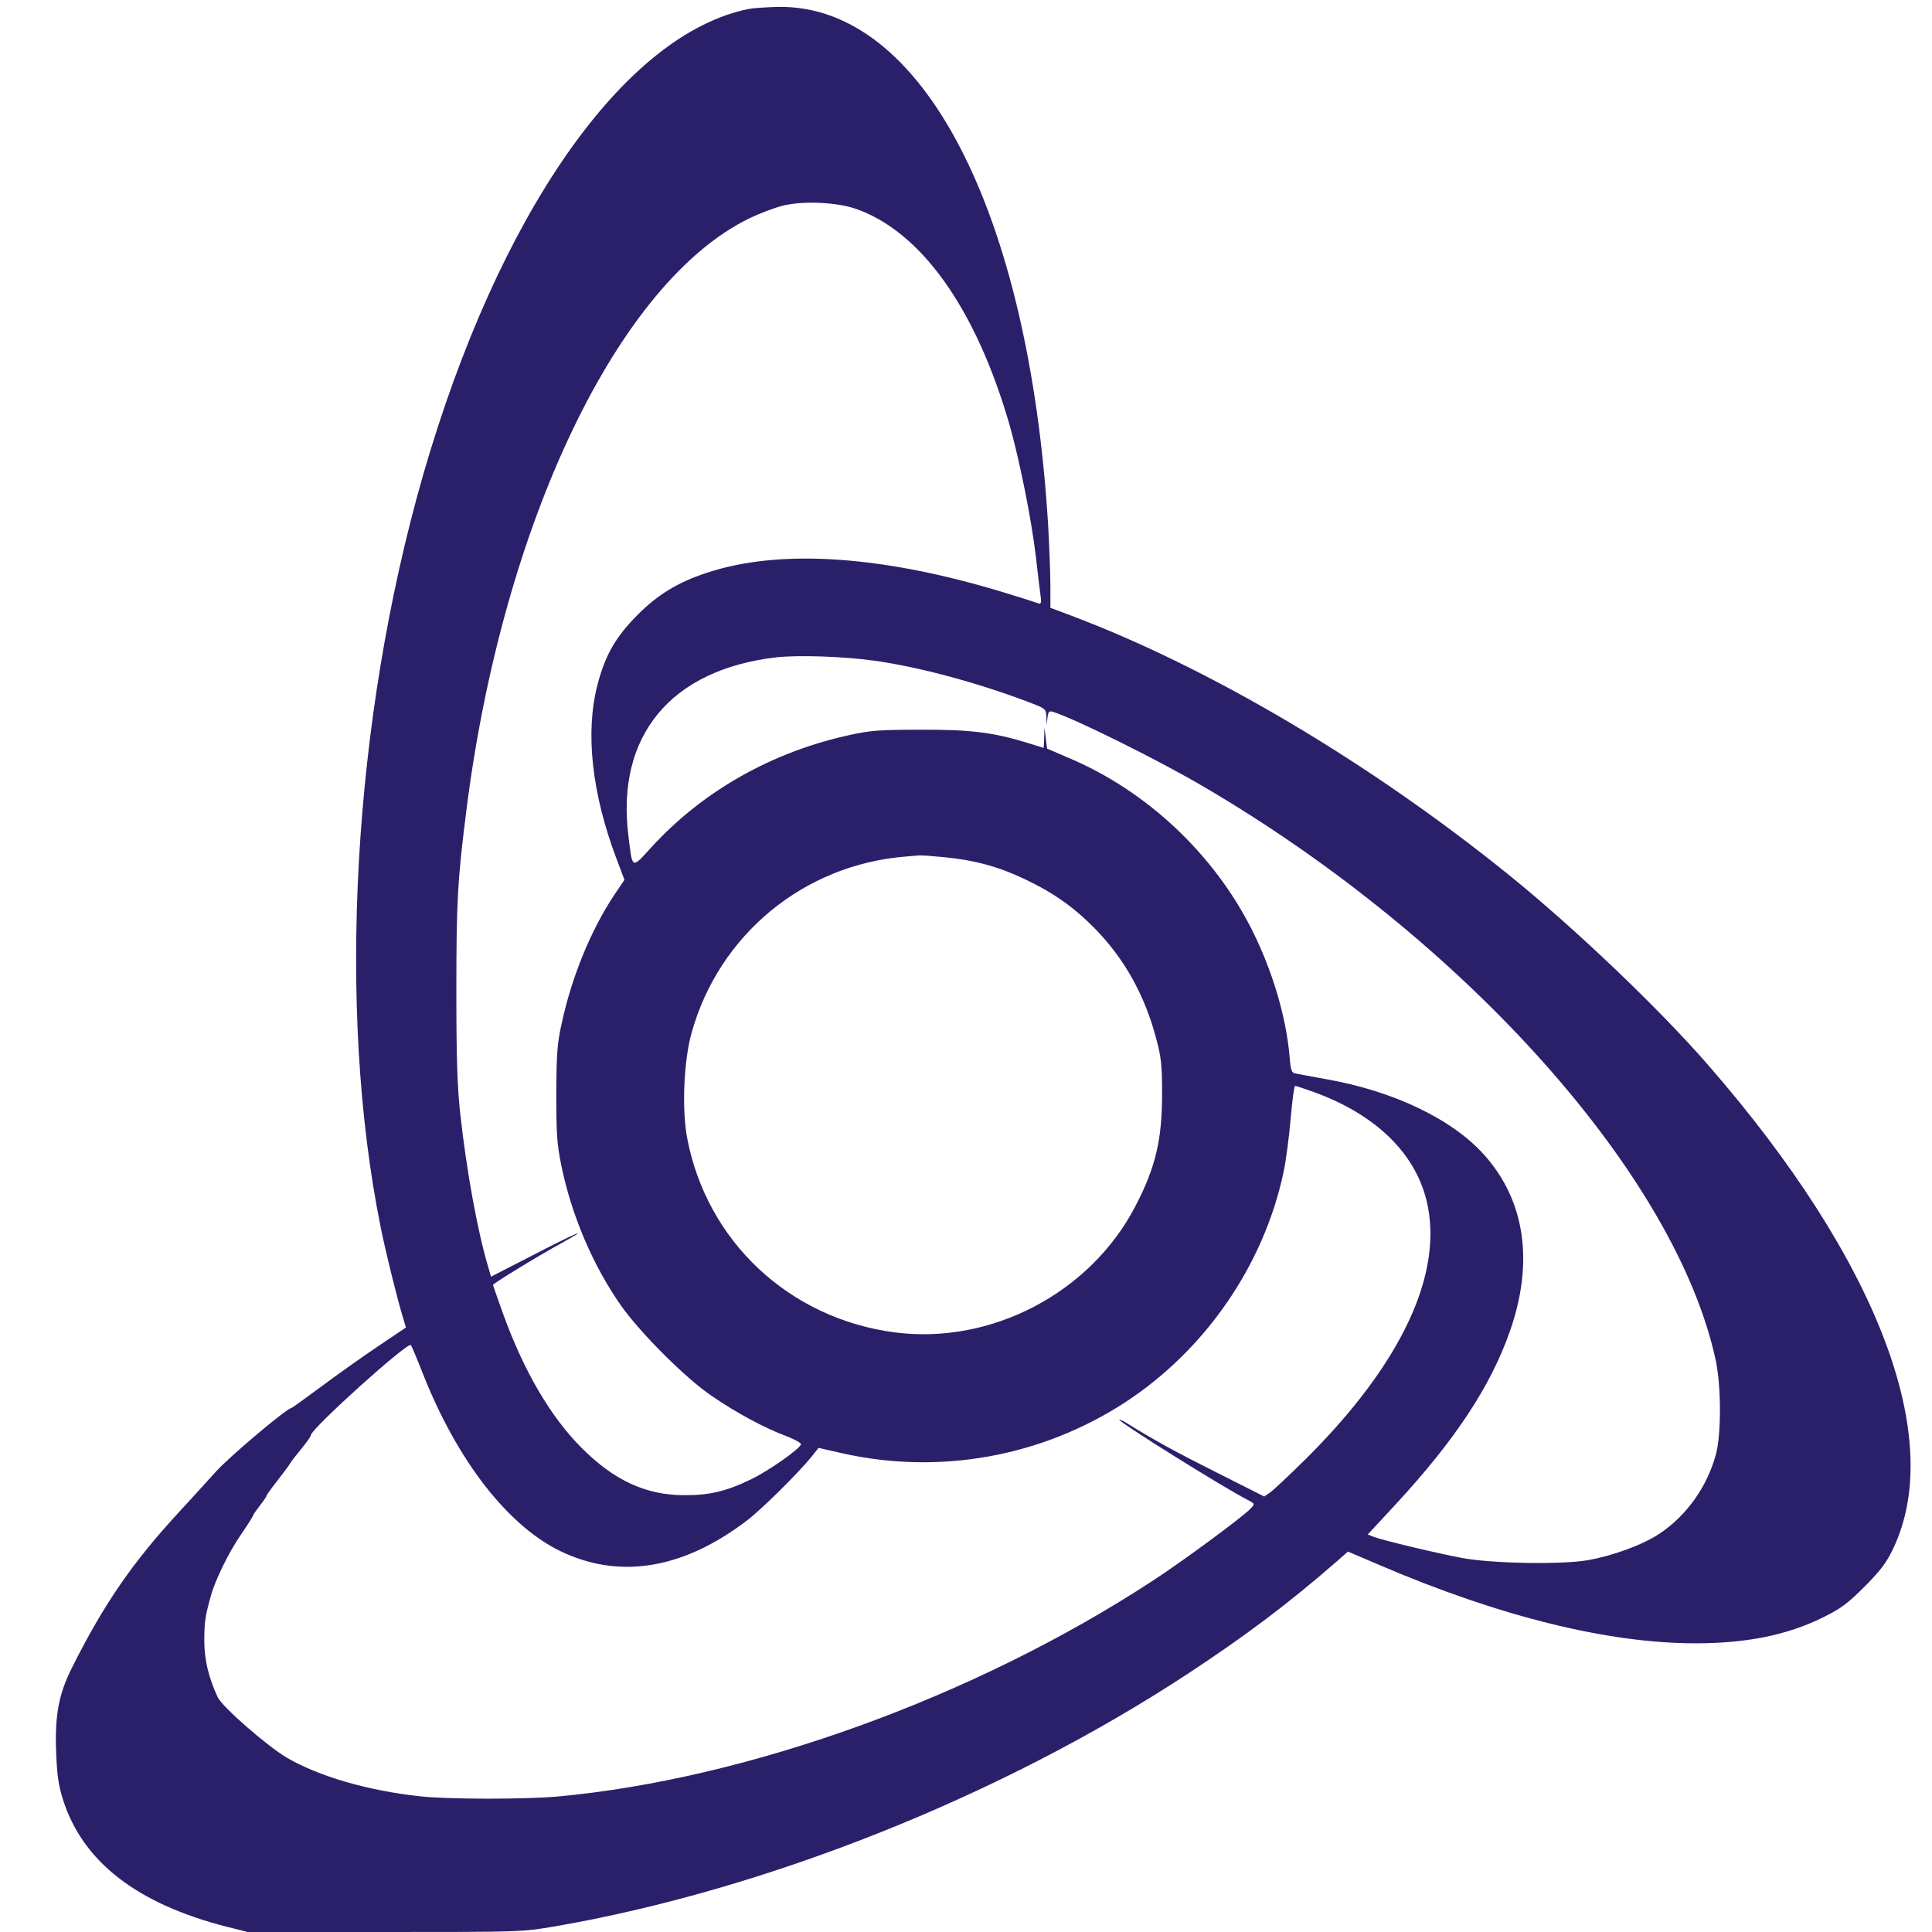
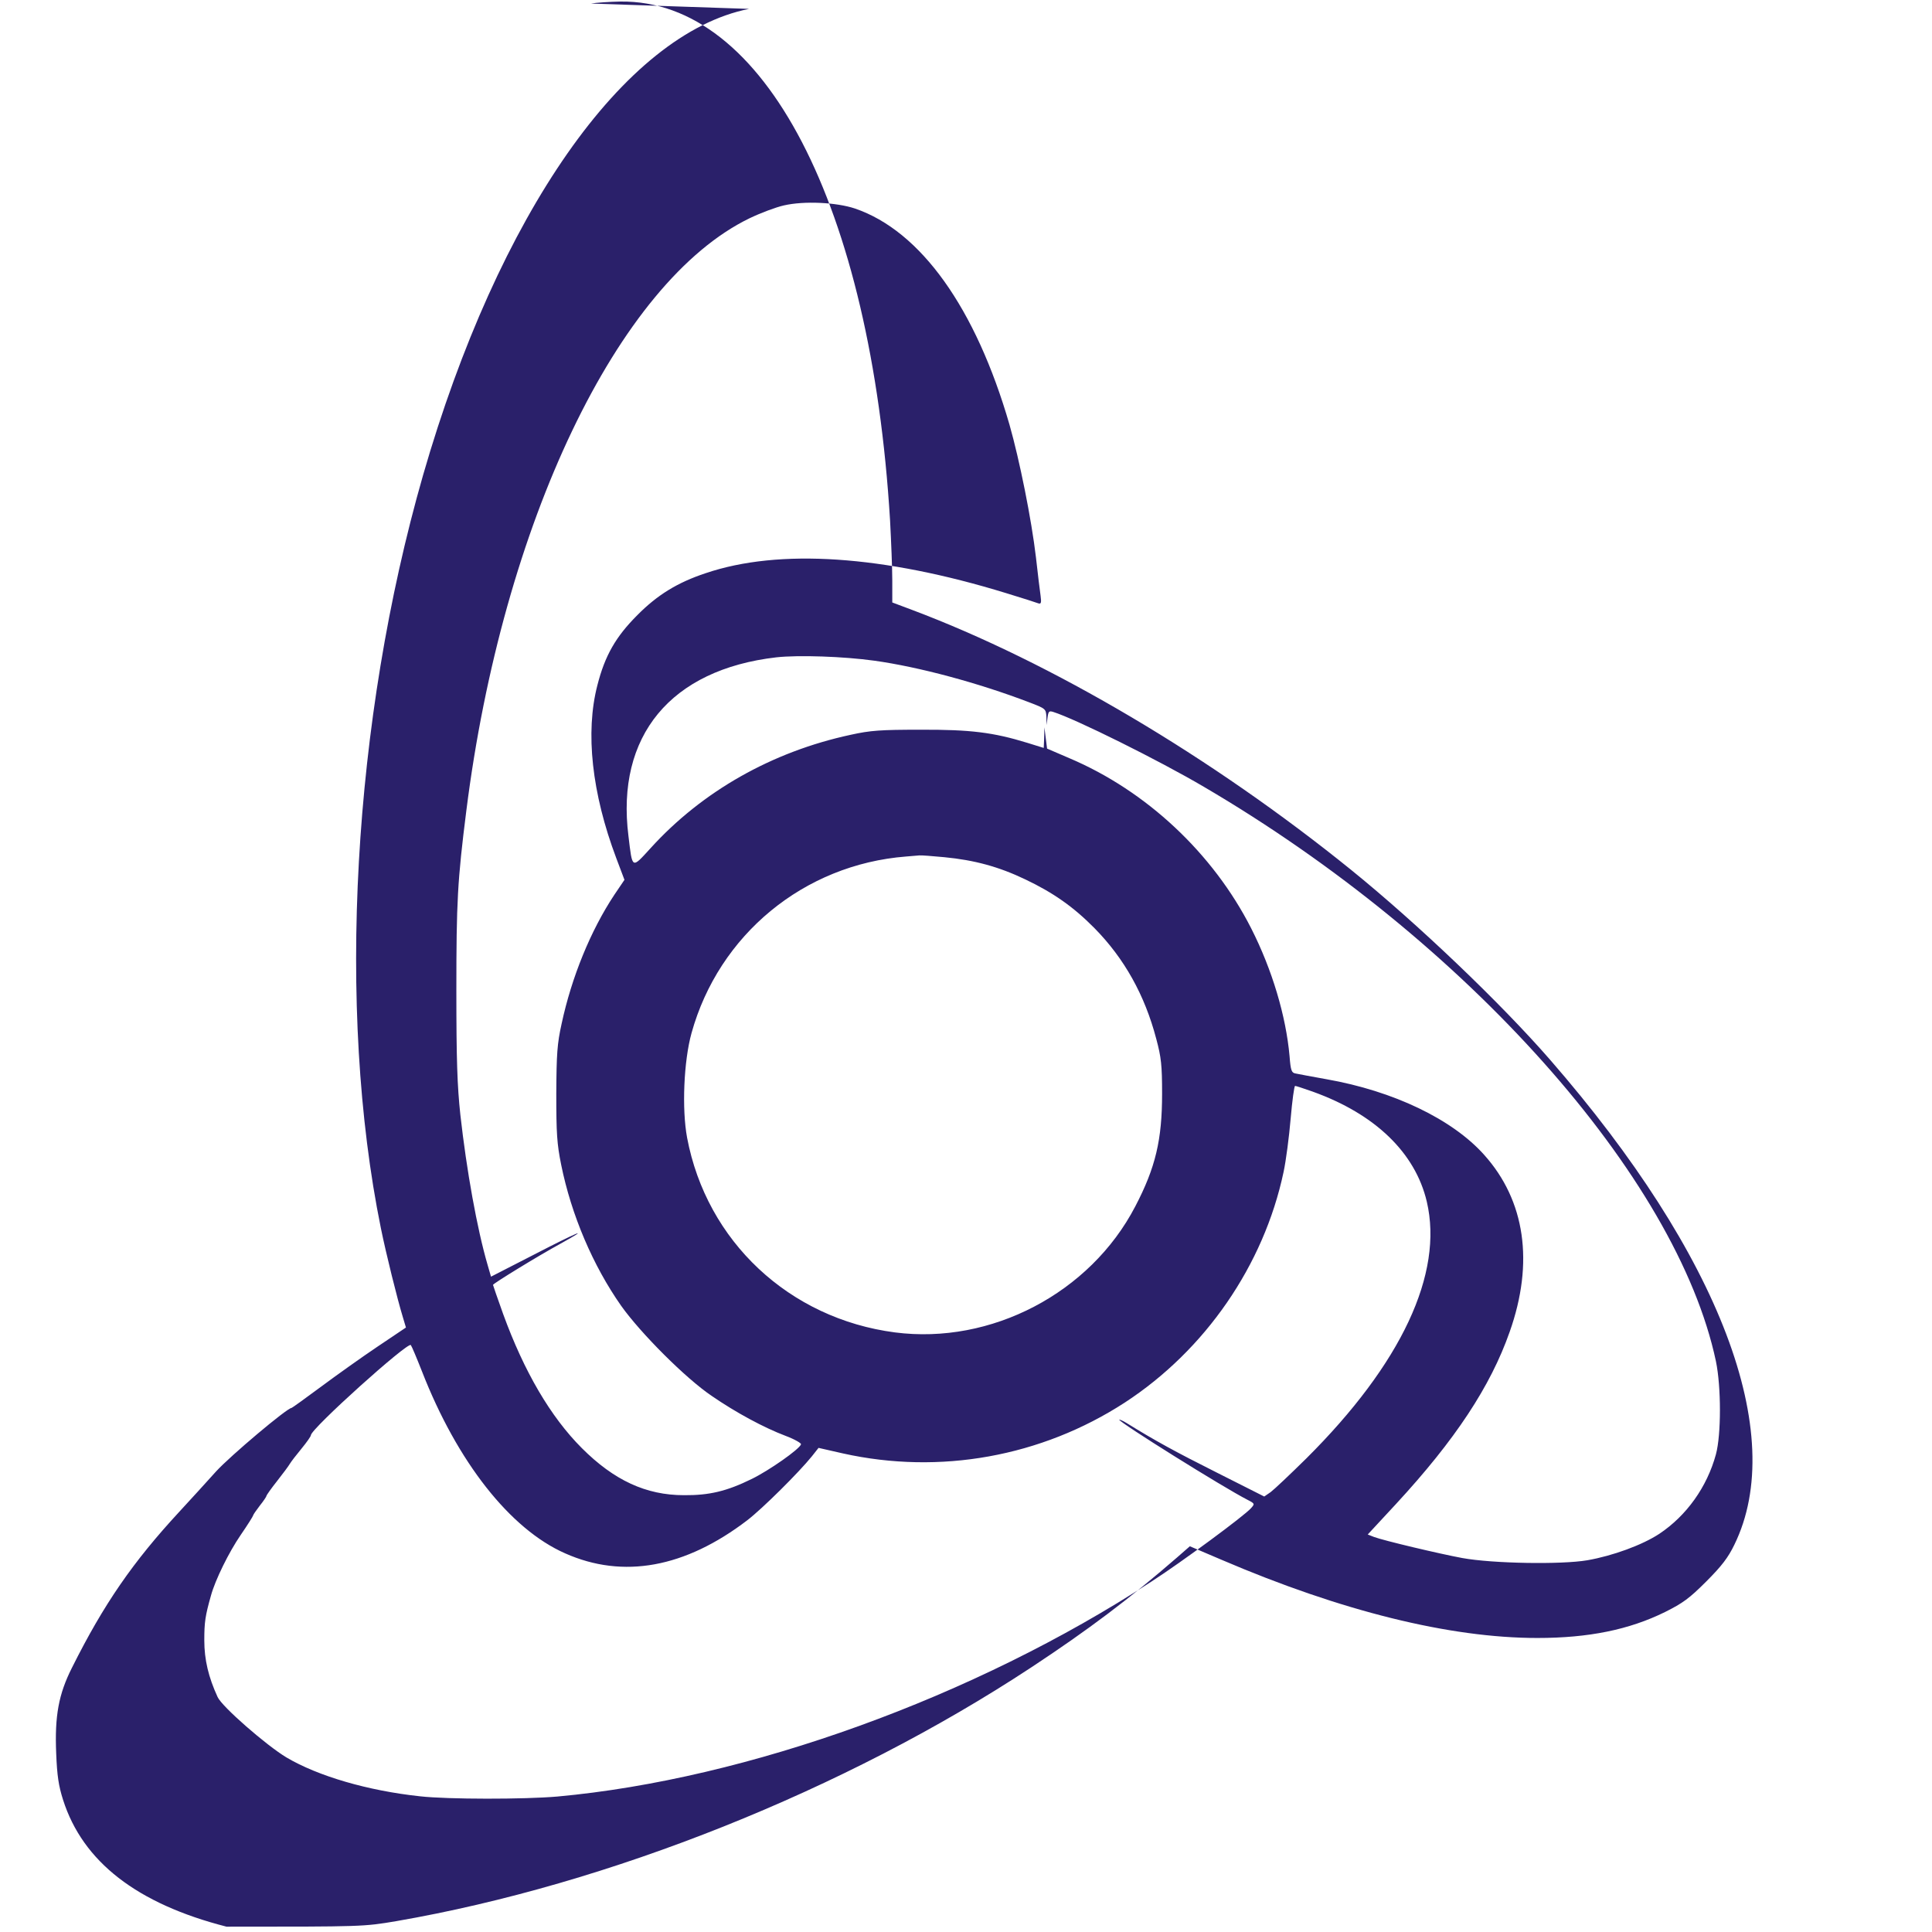
<svg xmlns="http://www.w3.org/2000/svg" version="1.0" width="870pt" height="870pt" viewBox="0 0 870 870" preserveAspectRatio="xMidYMid meet">
  <g transform="translate(0,870) scale(0.1,-0.1)" fill="#2a206a" stroke="none">
-     <path d="M3373 8660 c-562 -112 -1129 -923 -1468 -2100 -317 -1105 -390 -2405 -190 -3390 24 -118 74 -319 99 -401 l14 -47 -128 -86 c-70 -47 -185 -129 -255 -181 -70 -52 -130 -95 -132 -95 -20 0 -276 -216 -340 -286 -43 -48 -117 -129 -165 -181 -209 -226 -340 -415 -484 -703 -60 -119 -78 -217 -71 -385 4 -102 11 -147 31 -210 89 -279 333 -468 736 -571 l95 -24 617 0 c615 0 617 0 765 25 955 165 2020 590 2858 1142 258 170 445 311 659 497 l56 49 143 -61 c539 -231 1027 -352 1422 -352 230 0 413 37 575 117 80 40 109 61 185 137 70 70 99 108 127 166 243 497 -64 1304 -830 2184 -222 255 -596 612 -896 855 -627 507 -1350 935 -1978 1171 l-88 33 0 99 c0 54 -5 176 -10 271 -86 1418 -567 2344 -1214 2336 -50 -1 -110 -5 -133 -9z m477 -899 c296 -101 544 -448 696 -974 45 -158 99 -426 119 -597 8 -74 18 -152 21 -174 4 -30 2 -37 -10 -33 -7 3 -73 24 -145 46 -553 170 -1022 202 -1353 90 -127 -42 -218 -98 -308 -189 -97 -97 -146 -182 -180 -316 -55 -212 -25 -486 85 -778 l37 -98 -46 -68 c-106 -160 -192 -370 -237 -580 -20 -90 -23 -136 -24 -315 0 -179 3 -226 22 -320 46 -227 143 -454 270 -635 88 -124 292 -328 408 -406 109 -75 235 -143 333 -180 40 -15 71 -33 69 -38 -7 -22 -144 -118 -222 -156 -112 -55 -191 -74 -305 -73 -171 0 -315 67 -460 212 -141 141 -260 345 -354 603 -25 70 -46 130 -46 132 0 6 209 134 303 185 148 82 76 52 -117 -48 l-195 -100 -15 52 c-48 164 -95 427 -123 677 -14 131 -18 246 -18 560 0 399 5 494 45 810 163 1292 683 2380 1275 2667 50 24 119 50 155 58 91 21 236 14 320 -14z m86 -2036 c202 -28 469 -100 697 -187 76 -29 77 -30 79 -66 l1 -37 4 33 c4 29 7 32 26 26 99 -31 476 -218 678 -337 1181 -692 2130 -1757 2306 -2587 24 -116 24 -330 0 -419 -40 -147 -132 -276 -255 -358 -76 -50 -209 -99 -324 -119 -116 -20 -426 -15 -563 10 -103 19 -356 79 -398 95 l-28 11 127 137 c267 289 426 530 512 775 111 313 70 592 -115 798 -143 160 -408 287 -709 340 -65 12 -128 23 -140 26 -18 3 -22 13 -27 78 -16 180 -78 389 -173 576 -172 338 -472 619 -819 766 l-100 43 -6 48 -6 48 -1 -46 -2 -47 -74 23 c-153 47 -256 60 -481 59 -179 0 -225 -3 -315 -23 -353 -76 -668 -254 -901 -511 -85 -93 -81 -95 -99 55 -57 451 190 750 666 805 100 11 303 4 440 -15z m316 -885 c136 -13 246 -43 365 -100 126 -60 216 -123 311 -219 134 -136 227 -301 279 -500 22 -82 26 -118 26 -246 0 -207 -29 -332 -121 -508 -203 -390 -649 -623 -1082 -567 -476 62 -848 410 -936 877 -24 129 -15 345 20 471 123 443 506 759 966 795 25 2 52 4 60 5 8 1 59 -3 112 -8z m1660 -1056 c281 -101 461 -275 513 -495 76 -324 -114 -730 -542 -1156 -73 -72 -145 -140 -161 -152 l-29 -20 -214 108 c-187 94 -277 143 -406 223 -18 11 -33 17 -33 15 0 -12 465 -303 578 -361 33 -17 33 -18 15 -38 -30 -34 -310 -241 -448 -330 -798 -521 -1820 -890 -2675 -968 -149 -13 -494 -13 -618 1 -235 25 -460 91 -602 175 -90 54 -290 228 -310 272 -41 89 -60 168 -60 255 0 82 4 110 30 202 19 70 81 196 134 273 31 45 56 85 56 88 0 3 14 23 30 44 17 21 30 41 30 44 0 3 21 33 48 67 26 33 52 68 57 77 6 10 29 40 53 69 23 28 42 55 42 60 0 29 437 422 450 406 4 -5 26 -57 50 -118 159 -408 397 -711 645 -820 261 -116 540 -65 820 149 69 53 232 215 291 288 l30 38 110 -25 c436 -97 893 -15 1269 229 362 236 626 618 715 1038 11 51 25 159 32 241 7 81 16 147 20 147 4 0 40 -12 80 -26z">
+     <path d="M3373 8660 c-562 -112 -1129 -923 -1468 -2100 -317 -1105 -390 -2405 -190 -3390 24 -118 74 -319 99 -401 l14 -47 -128 -86 c-70 -47 -185 -129 -255 -181 -70 -52 -130 -95 -132 -95 -20 0 -276 -216 -340 -286 -43 -48 -117 -129 -165 -181 -209 -226 -340 -415 -484 -703 -60 -119 -78 -217 -71 -385 4 -102 11 -147 31 -210 89 -279 333 -468 736 -571 c615 0 617 0 765 25 955 165 2020 590 2858 1142 258 170 445 311 659 497 l56 49 143 -61 c539 -231 1027 -352 1422 -352 230 0 413 37 575 117 80 40 109 61 185 137 70 70 99 108 127 166 243 497 -64 1304 -830 2184 -222 255 -596 612 -896 855 -627 507 -1350 935 -1978 1171 l-88 33 0 99 c0 54 -5 176 -10 271 -86 1418 -567 2344 -1214 2336 -50 -1 -110 -5 -133 -9z m477 -899 c296 -101 544 -448 696 -974 45 -158 99 -426 119 -597 8 -74 18 -152 21 -174 4 -30 2 -37 -10 -33 -7 3 -73 24 -145 46 -553 170 -1022 202 -1353 90 -127 -42 -218 -98 -308 -189 -97 -97 -146 -182 -180 -316 -55 -212 -25 -486 85 -778 l37 -98 -46 -68 c-106 -160 -192 -370 -237 -580 -20 -90 -23 -136 -24 -315 0 -179 3 -226 22 -320 46 -227 143 -454 270 -635 88 -124 292 -328 408 -406 109 -75 235 -143 333 -180 40 -15 71 -33 69 -38 -7 -22 -144 -118 -222 -156 -112 -55 -191 -74 -305 -73 -171 0 -315 67 -460 212 -141 141 -260 345 -354 603 -25 70 -46 130 -46 132 0 6 209 134 303 185 148 82 76 52 -117 -48 l-195 -100 -15 52 c-48 164 -95 427 -123 677 -14 131 -18 246 -18 560 0 399 5 494 45 810 163 1292 683 2380 1275 2667 50 24 119 50 155 58 91 21 236 14 320 -14z m86 -2036 c202 -28 469 -100 697 -187 76 -29 77 -30 79 -66 l1 -37 4 33 c4 29 7 32 26 26 99 -31 476 -218 678 -337 1181 -692 2130 -1757 2306 -2587 24 -116 24 -330 0 -419 -40 -147 -132 -276 -255 -358 -76 -50 -209 -99 -324 -119 -116 -20 -426 -15 -563 10 -103 19 -356 79 -398 95 l-28 11 127 137 c267 289 426 530 512 775 111 313 70 592 -115 798 -143 160 -408 287 -709 340 -65 12 -128 23 -140 26 -18 3 -22 13 -27 78 -16 180 -78 389 -173 576 -172 338 -472 619 -819 766 l-100 43 -6 48 -6 48 -1 -46 -2 -47 -74 23 c-153 47 -256 60 -481 59 -179 0 -225 -3 -315 -23 -353 -76 -668 -254 -901 -511 -85 -93 -81 -95 -99 55 -57 451 190 750 666 805 100 11 303 4 440 -15z m316 -885 c136 -13 246 -43 365 -100 126 -60 216 -123 311 -219 134 -136 227 -301 279 -500 22 -82 26 -118 26 -246 0 -207 -29 -332 -121 -508 -203 -390 -649 -623 -1082 -567 -476 62 -848 410 -936 877 -24 129 -15 345 20 471 123 443 506 759 966 795 25 2 52 4 60 5 8 1 59 -3 112 -8z m1660 -1056 c281 -101 461 -275 513 -495 76 -324 -114 -730 -542 -1156 -73 -72 -145 -140 -161 -152 l-29 -20 -214 108 c-187 94 -277 143 -406 223 -18 11 -33 17 -33 15 0 -12 465 -303 578 -361 33 -17 33 -18 15 -38 -30 -34 -310 -241 -448 -330 -798 -521 -1820 -890 -2675 -968 -149 -13 -494 -13 -618 1 -235 25 -460 91 -602 175 -90 54 -290 228 -310 272 -41 89 -60 168 -60 255 0 82 4 110 30 202 19 70 81 196 134 273 31 45 56 85 56 88 0 3 14 23 30 44 17 21 30 41 30 44 0 3 21 33 48 67 26 33 52 68 57 77 6 10 29 40 53 69 23 28 42 55 42 60 0 29 437 422 450 406 4 -5 26 -57 50 -118 159 -408 397 -711 645 -820 261 -116 540 -65 820 149 69 53 232 215 291 288 l30 38 110 -25 c436 -97 893 -15 1269 229 362 236 626 618 715 1038 11 51 25 159 32 241 7 81 16 147 20 147 4 0 40 -12 80 -26z">
</path>
  </g>
</svg>